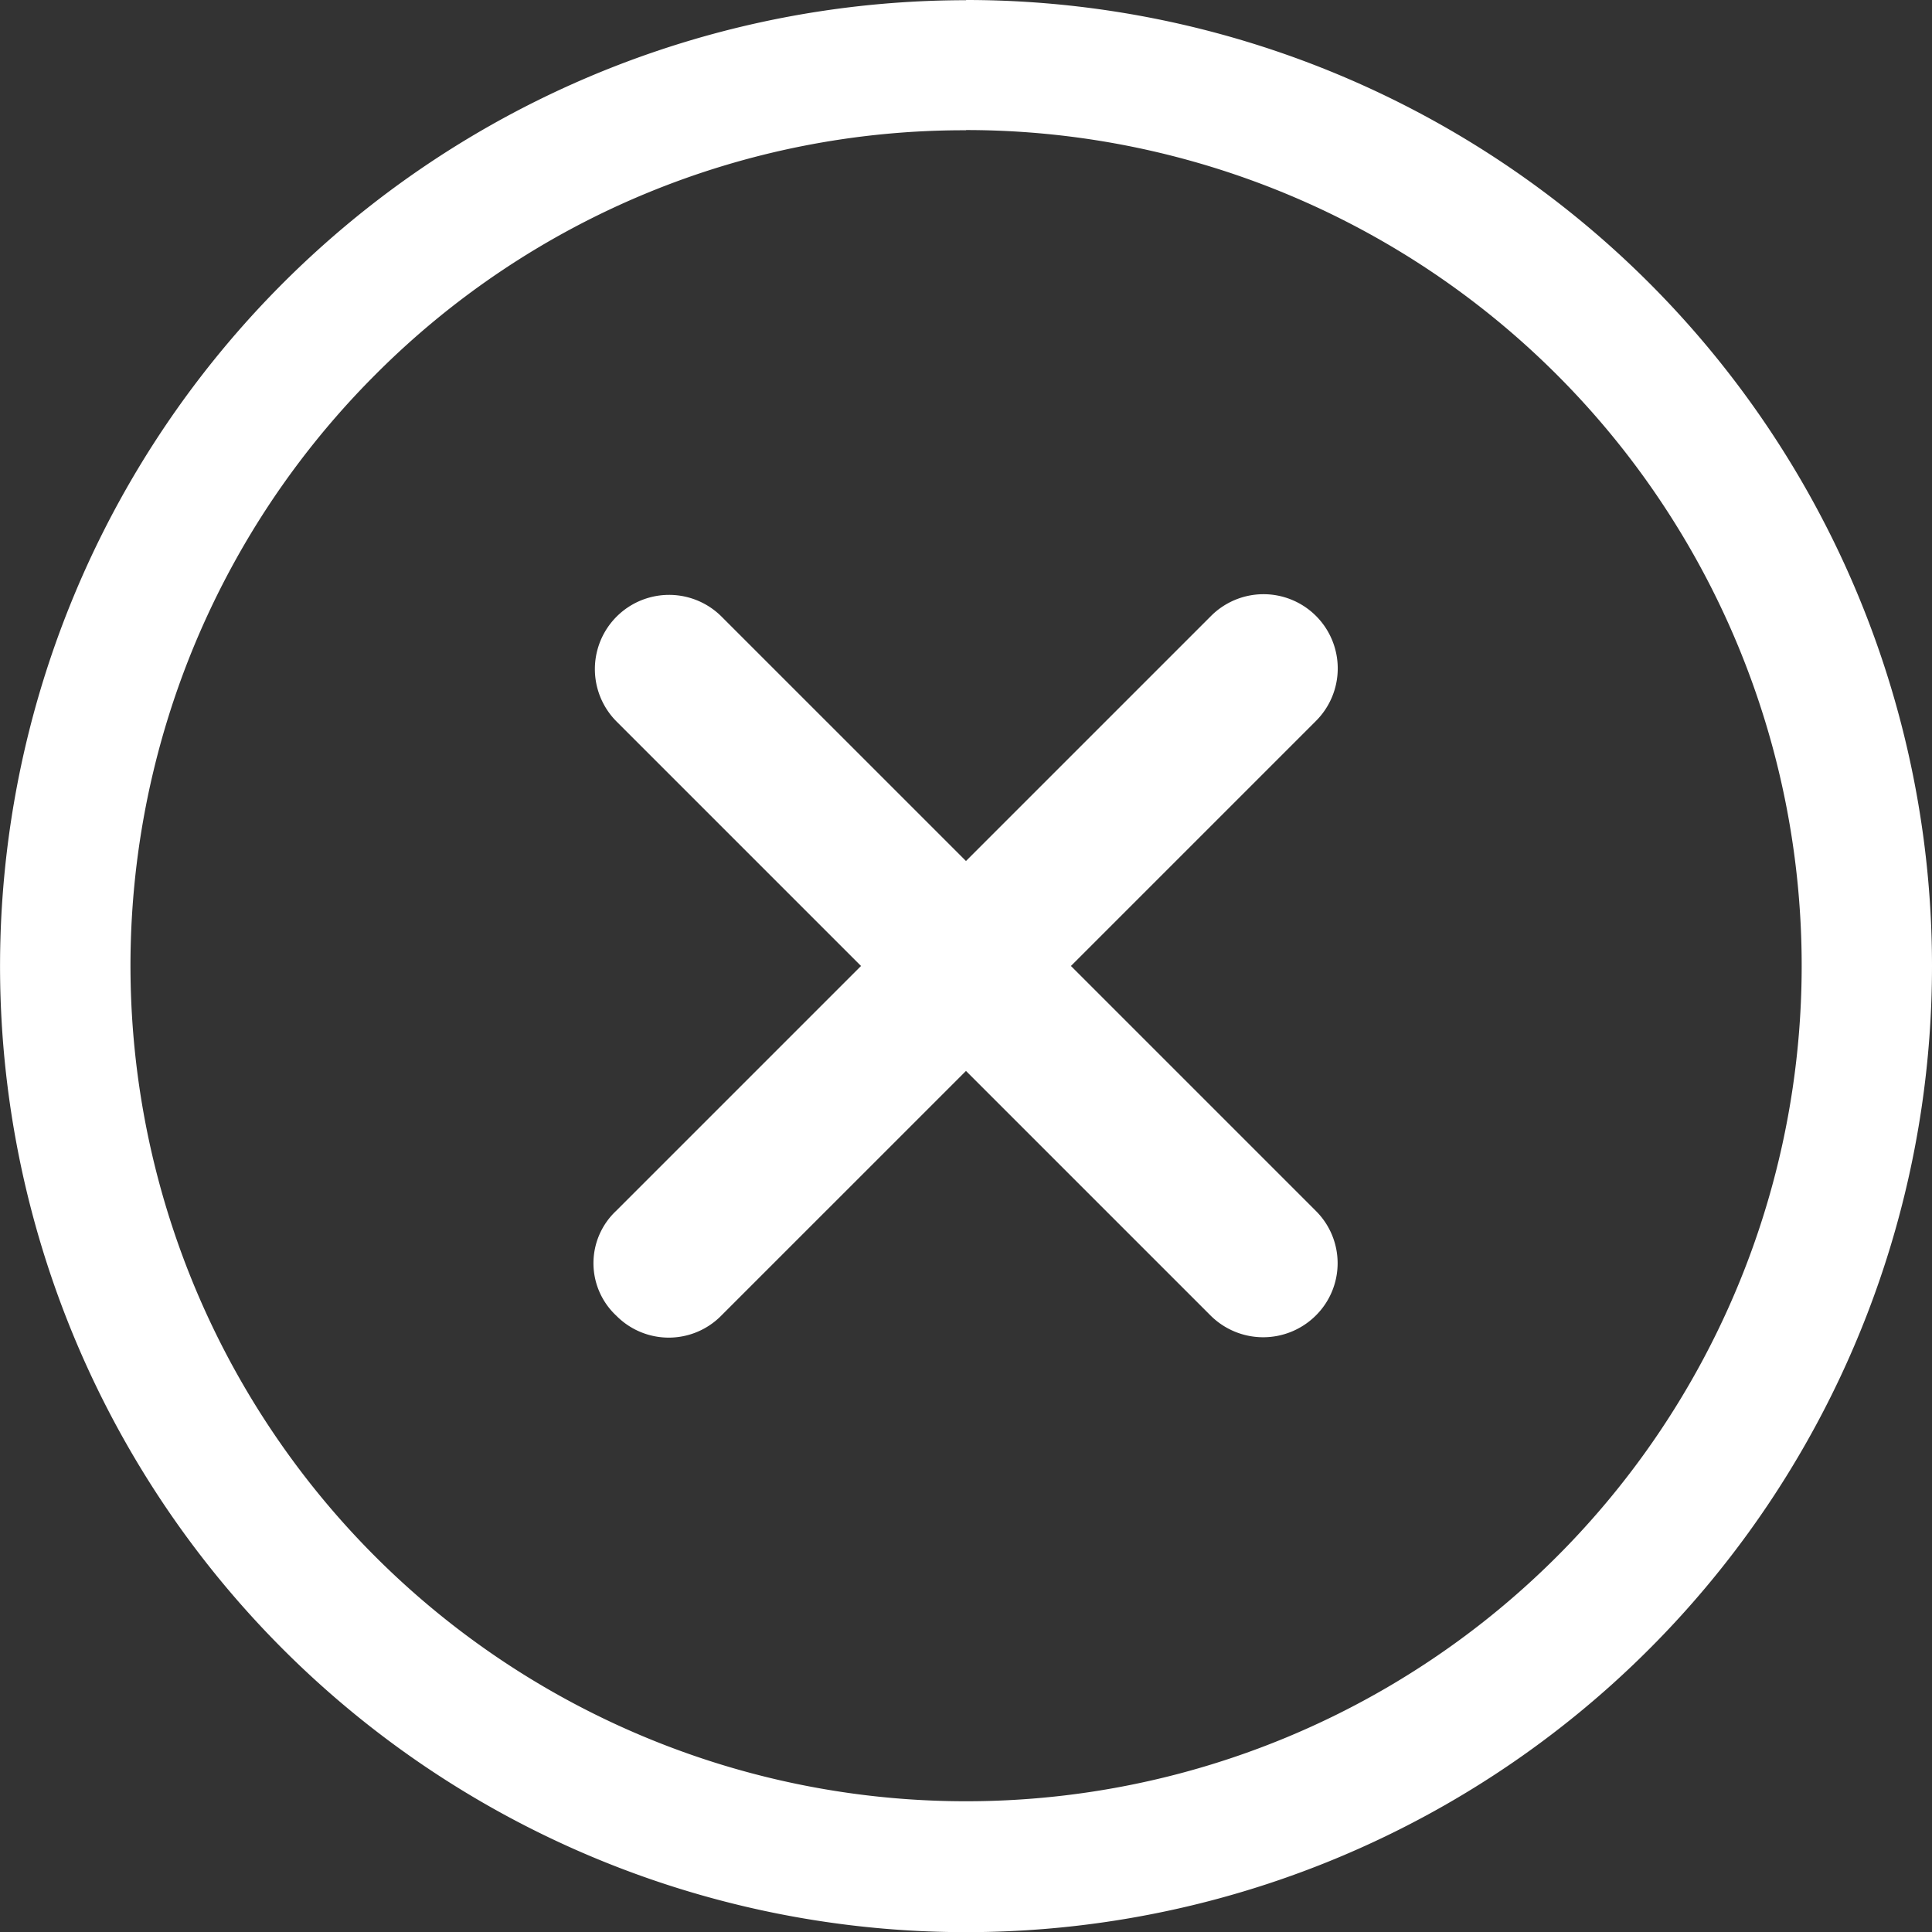
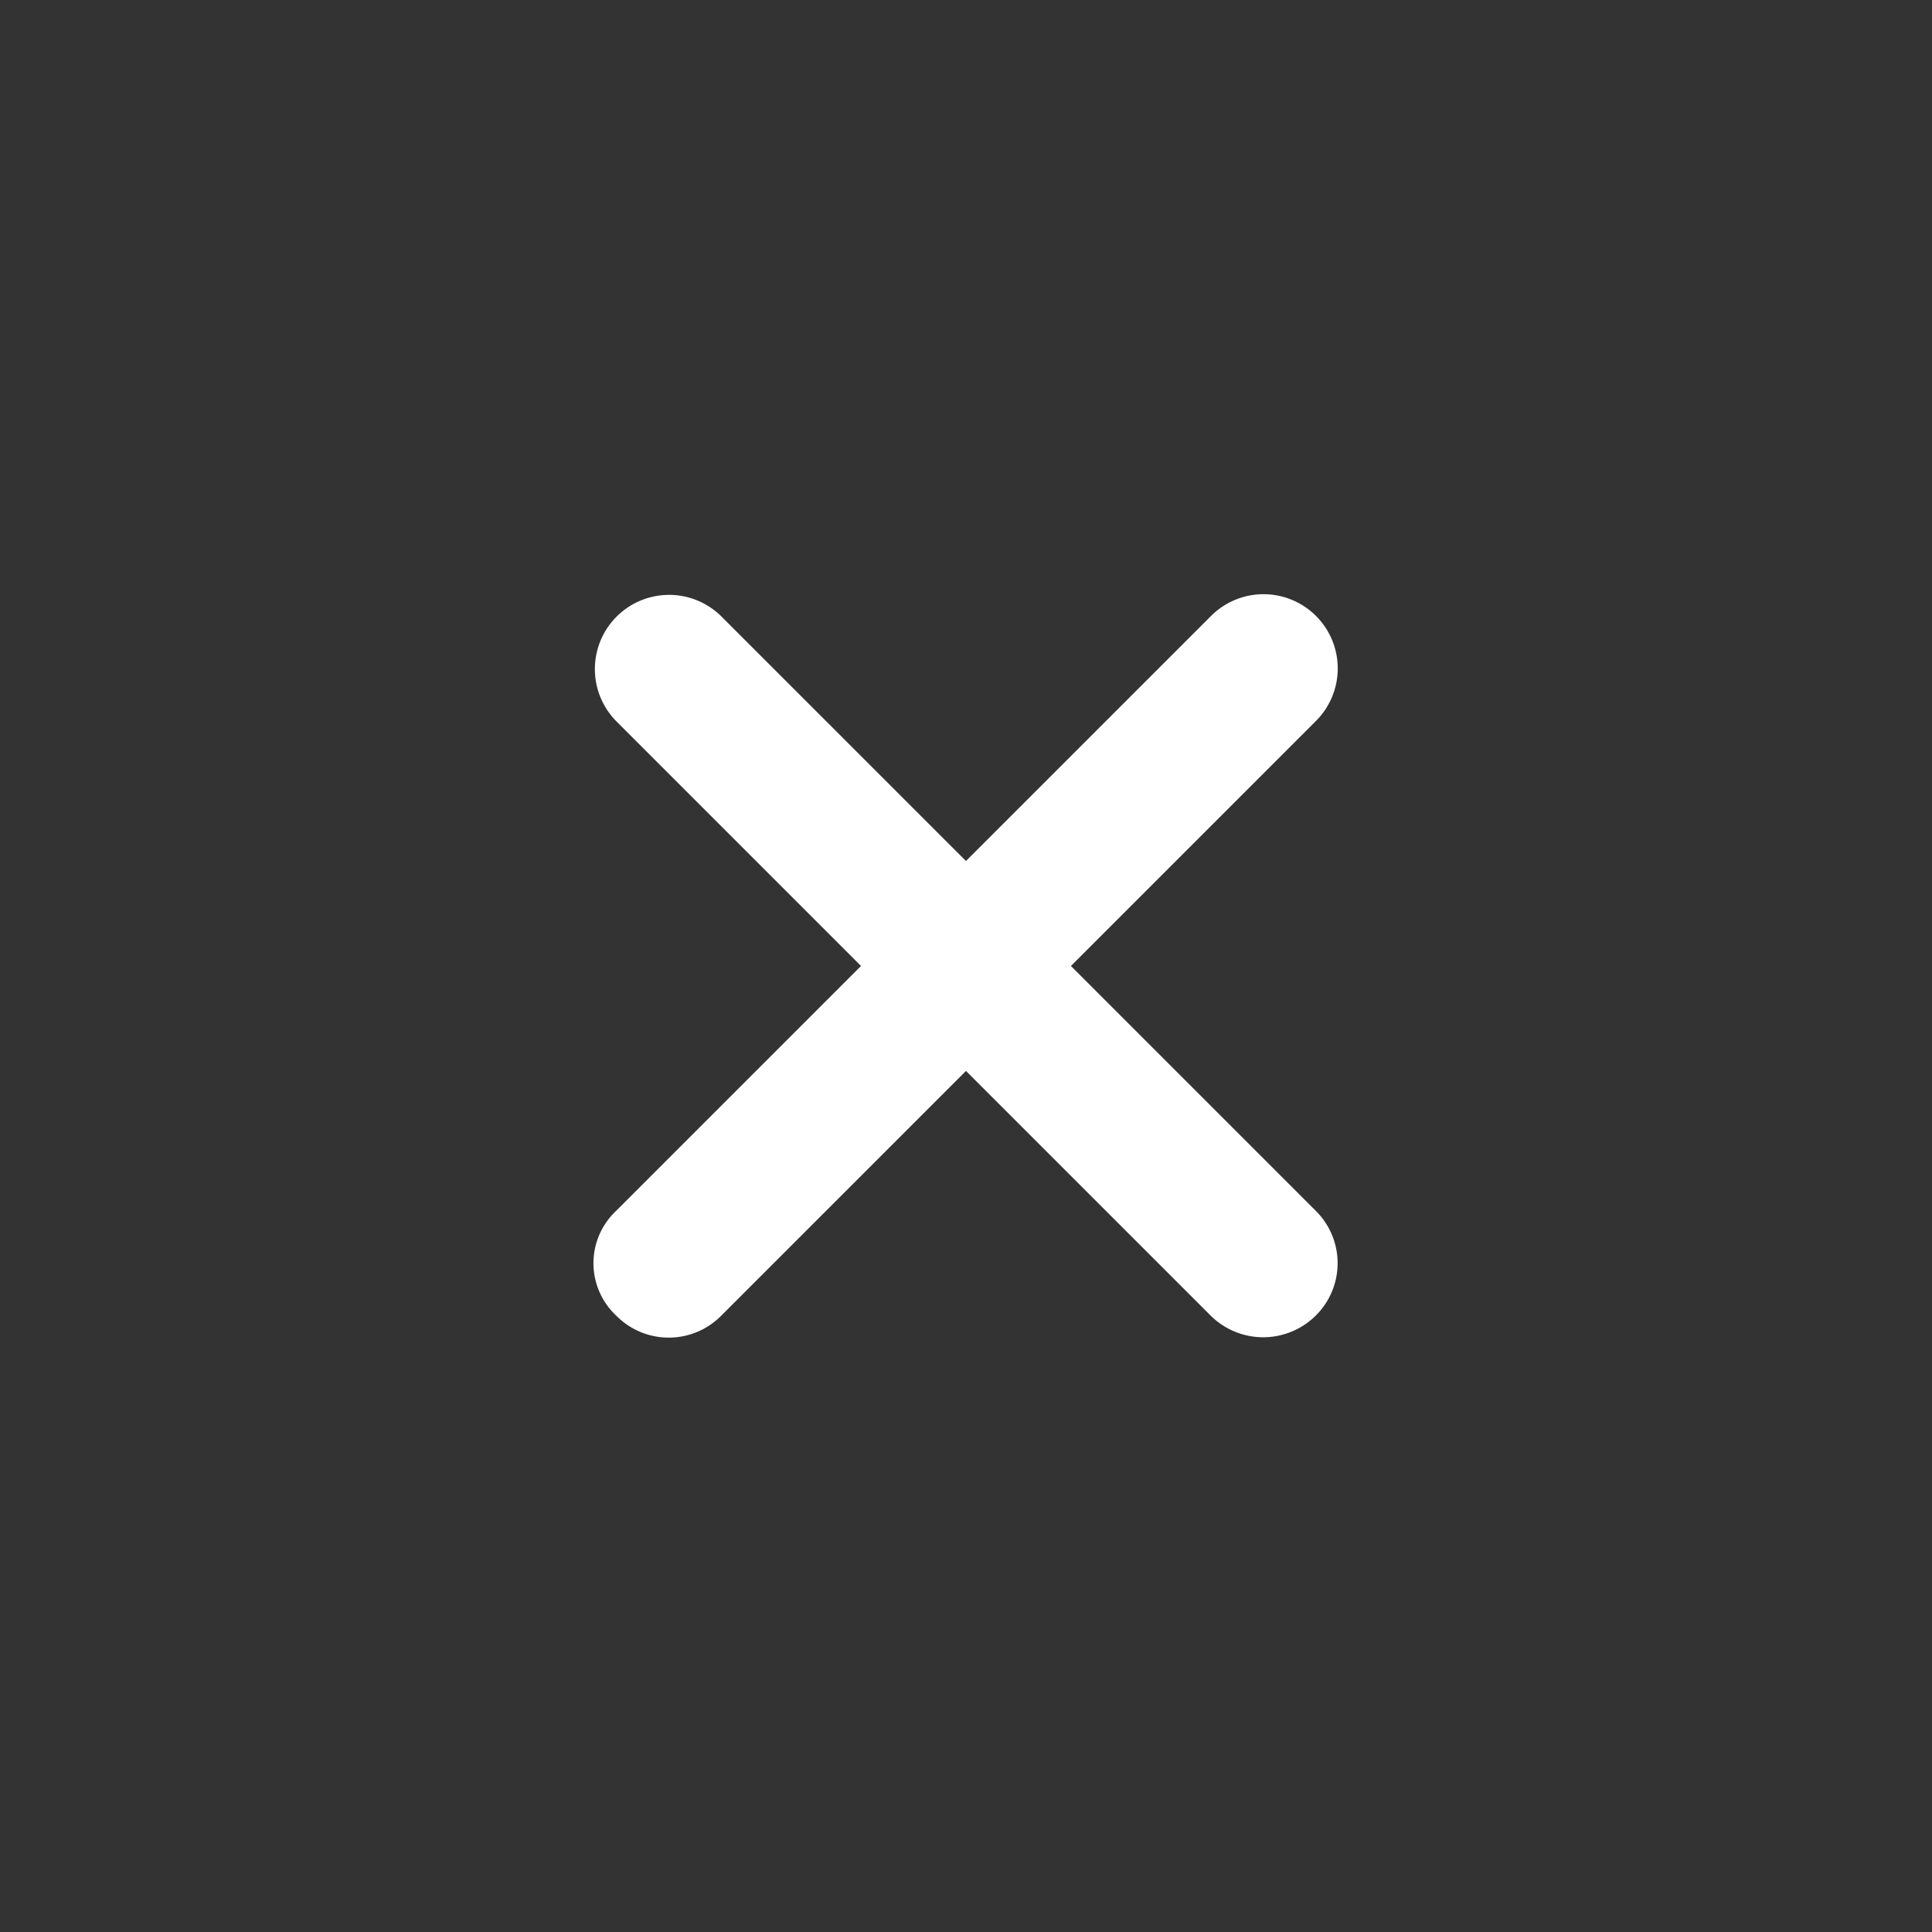
<svg xmlns="http://www.w3.org/2000/svg" width="36.707" height="36.707" viewBox="0 0 36.707 36.707">
  <rect x="0" y="0" width="36.707" height="36.707" fill="#333333" stroke="none" />
  <g id="Icon_ionic-ios-close-circle-outline" data-name="Icon ionic-ios-close-circle-outline" transform="translate(-3.375 -3.375)">
    <path id="Trazado_337" data-name="Trazado 337" d="M26.082,24.089l-4.65-4.65,4.65-4.65a1.41,1.41,0,1,0-1.994-1.994l-4.65,4.65-4.65-4.65a1.41,1.41,0,0,0-1.994,1.994l4.65,4.65-4.65,4.65a1.363,1.363,0,0,0,0,1.994,1.4,1.4,0,0,0,1.994,0l4.65-4.65,4.65,4.65a1.417,1.417,0,0,0,1.994,0A1.4,1.4,0,0,0,26.082,24.089Z" transform="translate(2.29 2.289)" fill="#fff" />
-     <path id="Trazado_338" data-name="Trazado 338" d="M21.728,5.846A15.876,15.876,0,1,1,10.5,10.5a15.778,15.778,0,0,1,11.233-4.65m0-2.471A18.353,18.353,0,1,0,40.082,21.728,18.351,18.351,0,0,0,21.728,3.375Z" fill="#fff" />
  </g>
</svg>